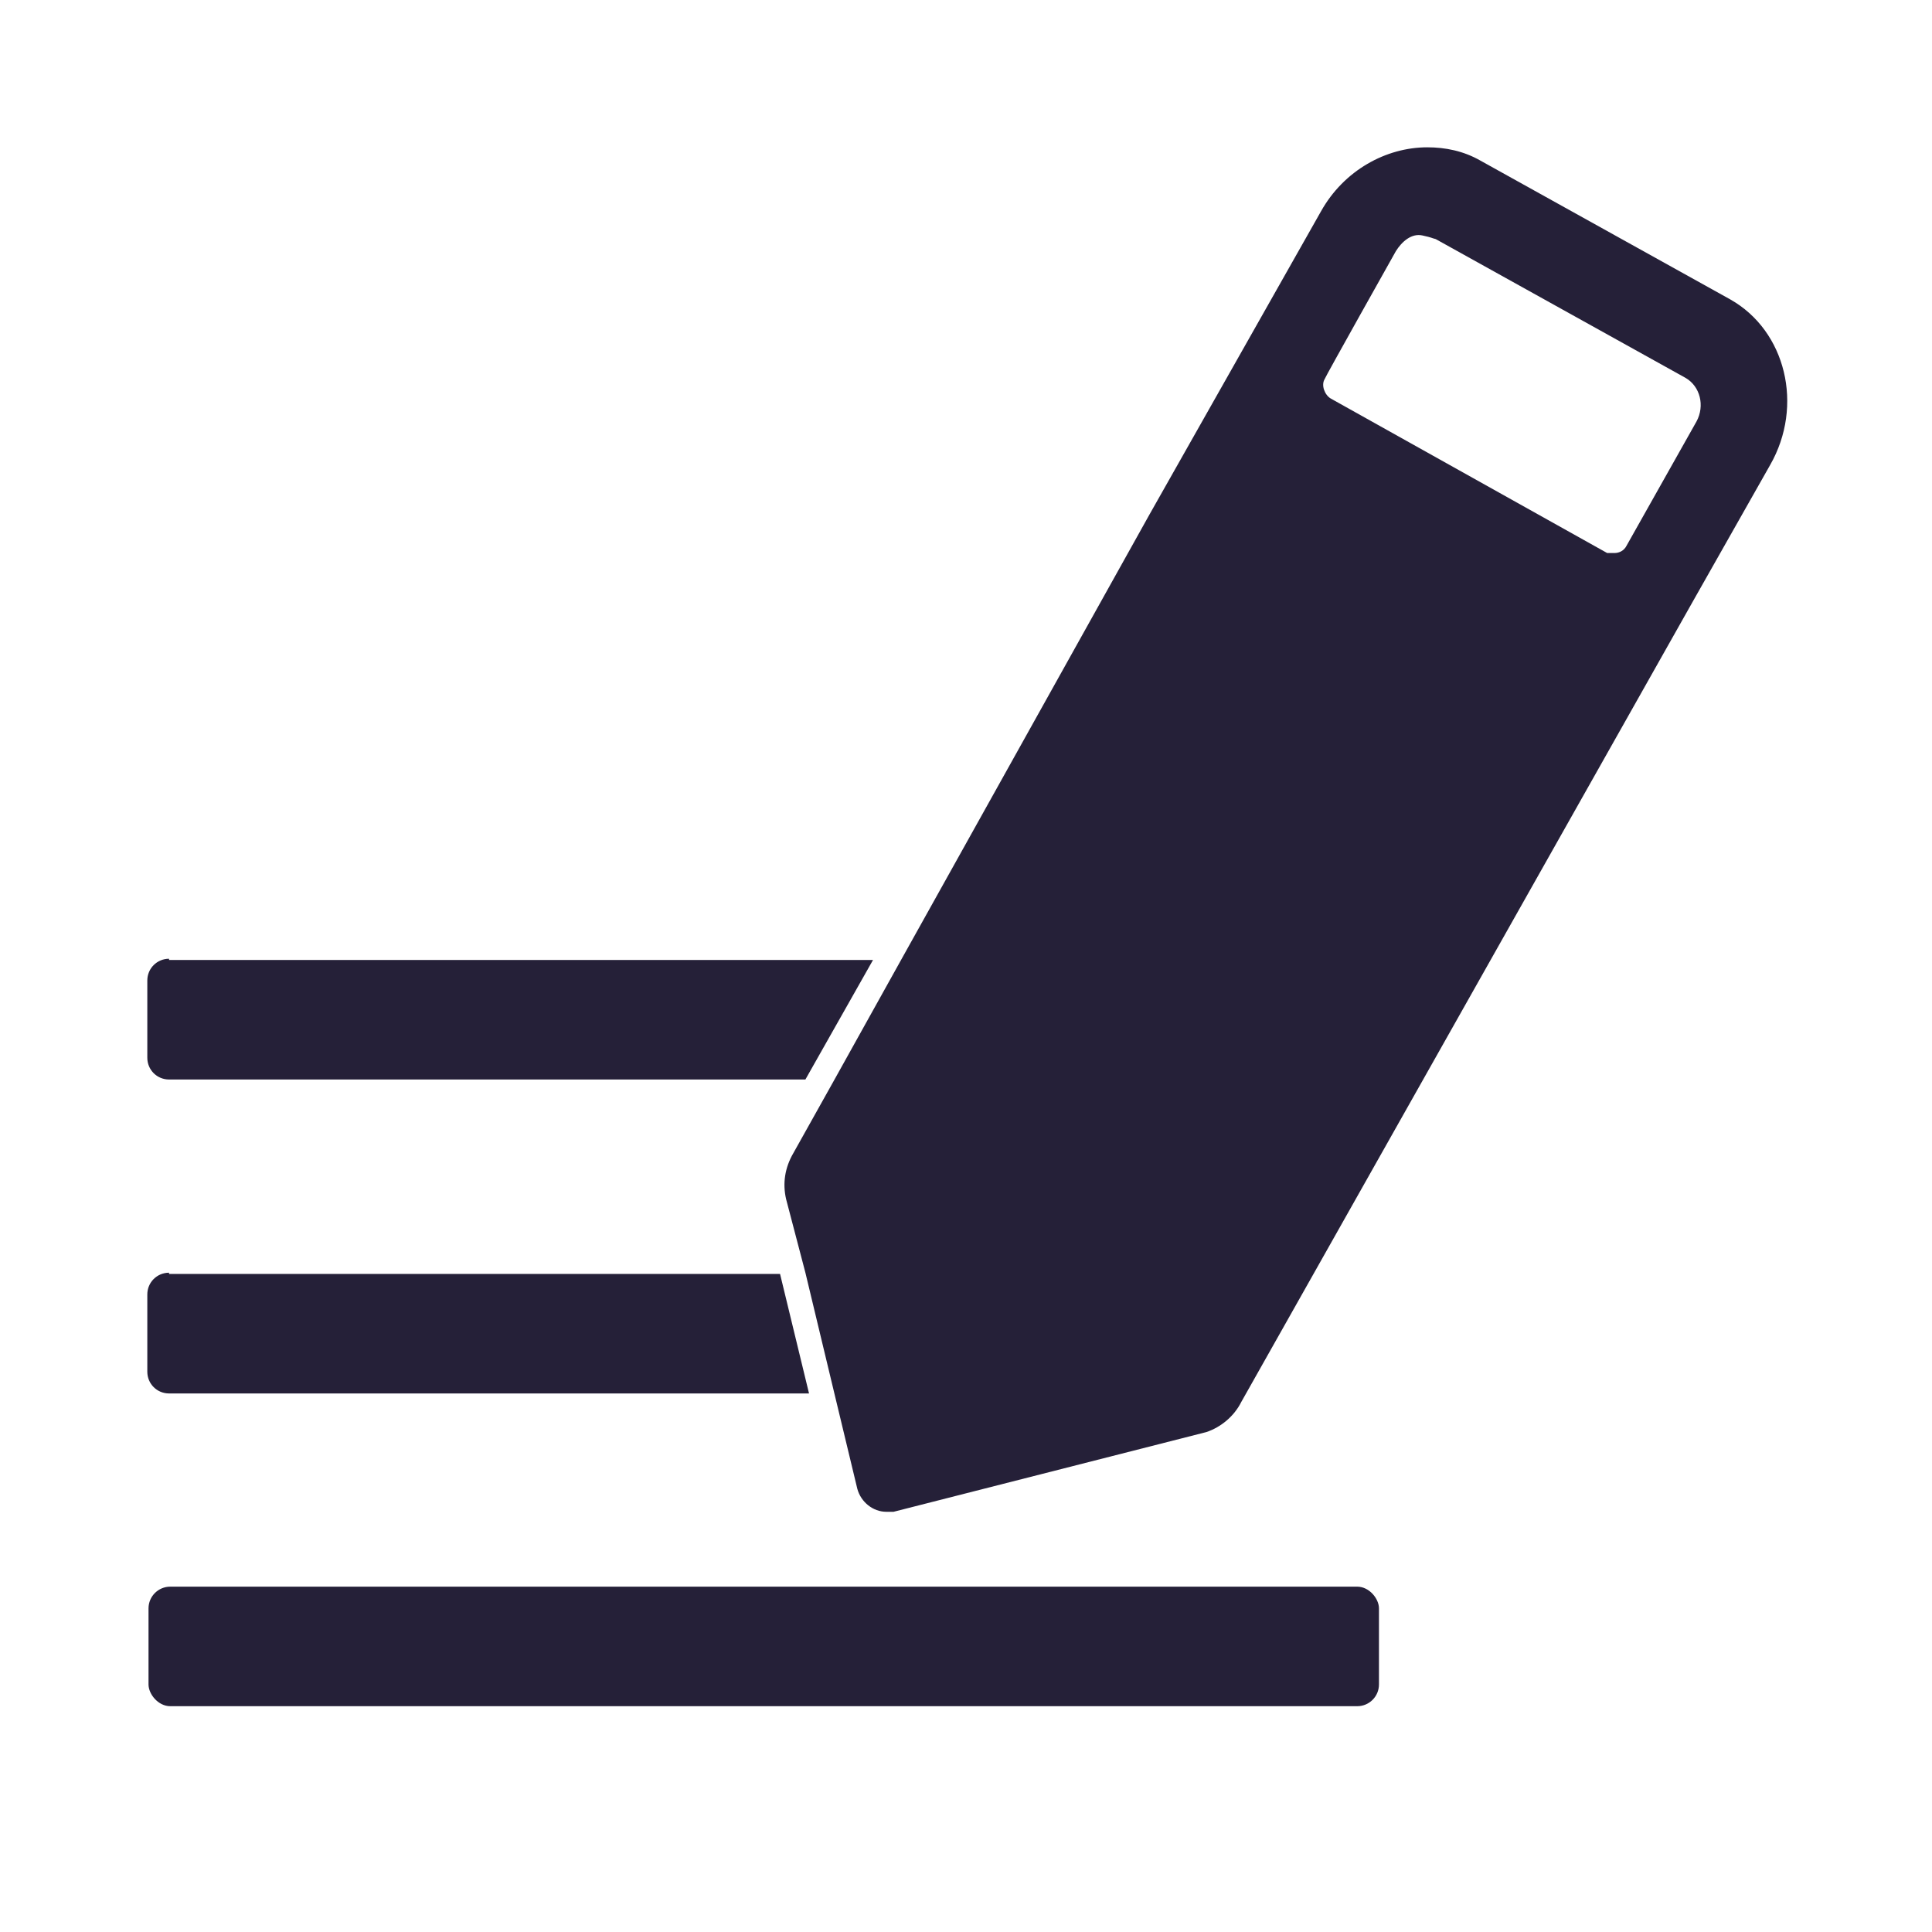
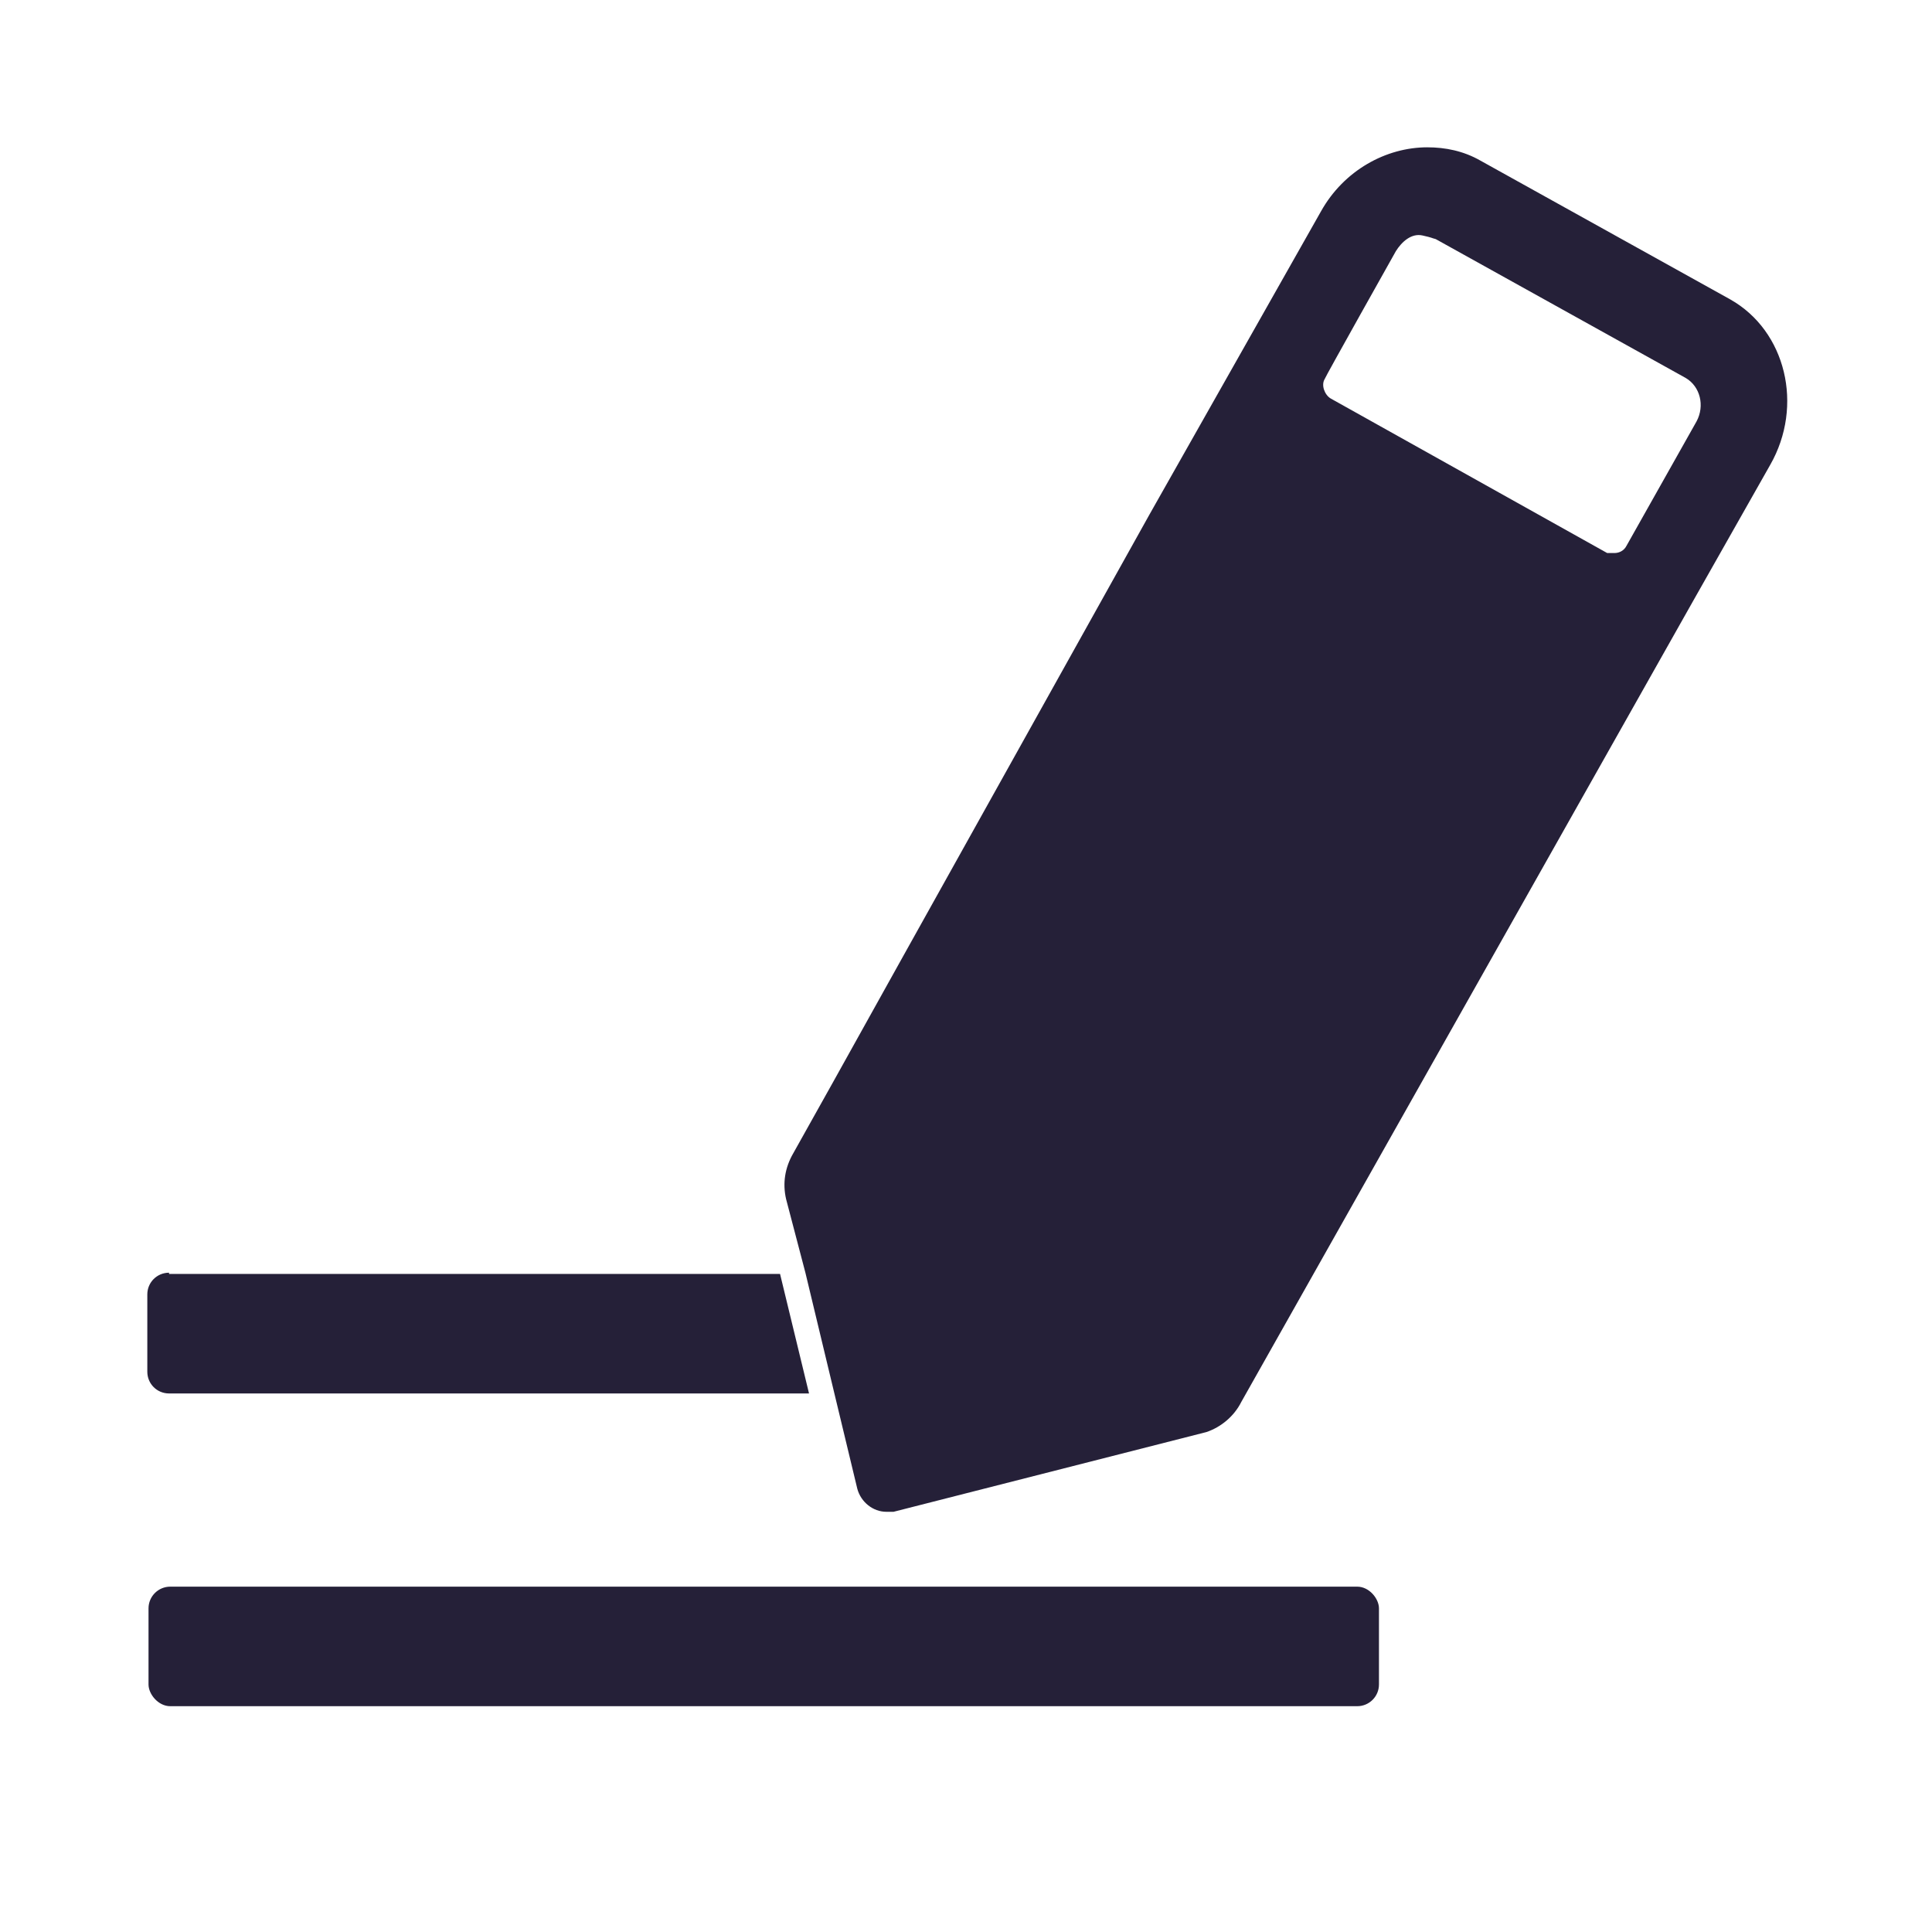
<svg xmlns="http://www.w3.org/2000/svg" id="Layer_1" version="1.1" viewBox="0 0 160 160">
  <defs>
    <style>
      .st0 {
        fill: none;
      }

      .st1 {
        fill: #252038;
      }
    </style>
  </defs>
  <rect class="st1" x="12.3" y="131.4" width="101.9" height="9.9" rx="1.8" ry="1.8" />
  <polygon class="st0" points="116 28.3 116 28.3 116 28.3 116 28.3" />
  <path class="st0" d="M144.5,29.4c.2-.3.1-.7-.1-.9l-20.7-11.5h0s-.3,0-.4.3l-5.5,9.7,21.4,12,5.4-9.5h0Z" />
  <path class="st1" d="M14,105.4c-1,0-1.8.8-1.8,1.8v6.4c0,1,.8,1.8,1.8,1.8h53l-2.4-9.9H14Z" />
-   <path class="st1" d="M14,79.4c-1,0-1.8.8-1.8,1.8v6.4c0,1,.8,1.8,1.8,1.8h52.7l5.6-9.9H14Z" />
  <path class="st1" d="M143.3,24.8l-20.7-11.5c-1.4-.8-2.9-1.1-4.4-1.1-3.4,0-6.9,1.9-8.8,5.3l-14.2,25.1-20.3,36.4h0s-5.9,10.6-5.9,10.6h0l-3.3,5.9c-.7,1.2-.9,2.5-.6,3.8h0s1.6,6.1,1.6,6.1h0l2.4,10h0l1.9,7.9c.3,1.1,1.3,1.9,2.4,1.9h.6l25.9-6.6c1.2-.4,2.3-1.3,2.9-2.5l37.4-66.3,6.4-11.3c2.8-4.9,1.3-11.1-3.3-13.7ZM140.5,34.9l-5.8,10.3c-.2.4-.6.6-1,.6h-.6l-22.9-12.8c-.5-.3-.8-1.1-.5-1.6h0c0-.1,5.9-10.6,5.9-10.6.5-.8,1.3-1.5,2.2-1.3.9.2.7.2,1.1.3l20.7,11.5c1.2.7,1.6,2.3.9,3.6Z" />
</svg>